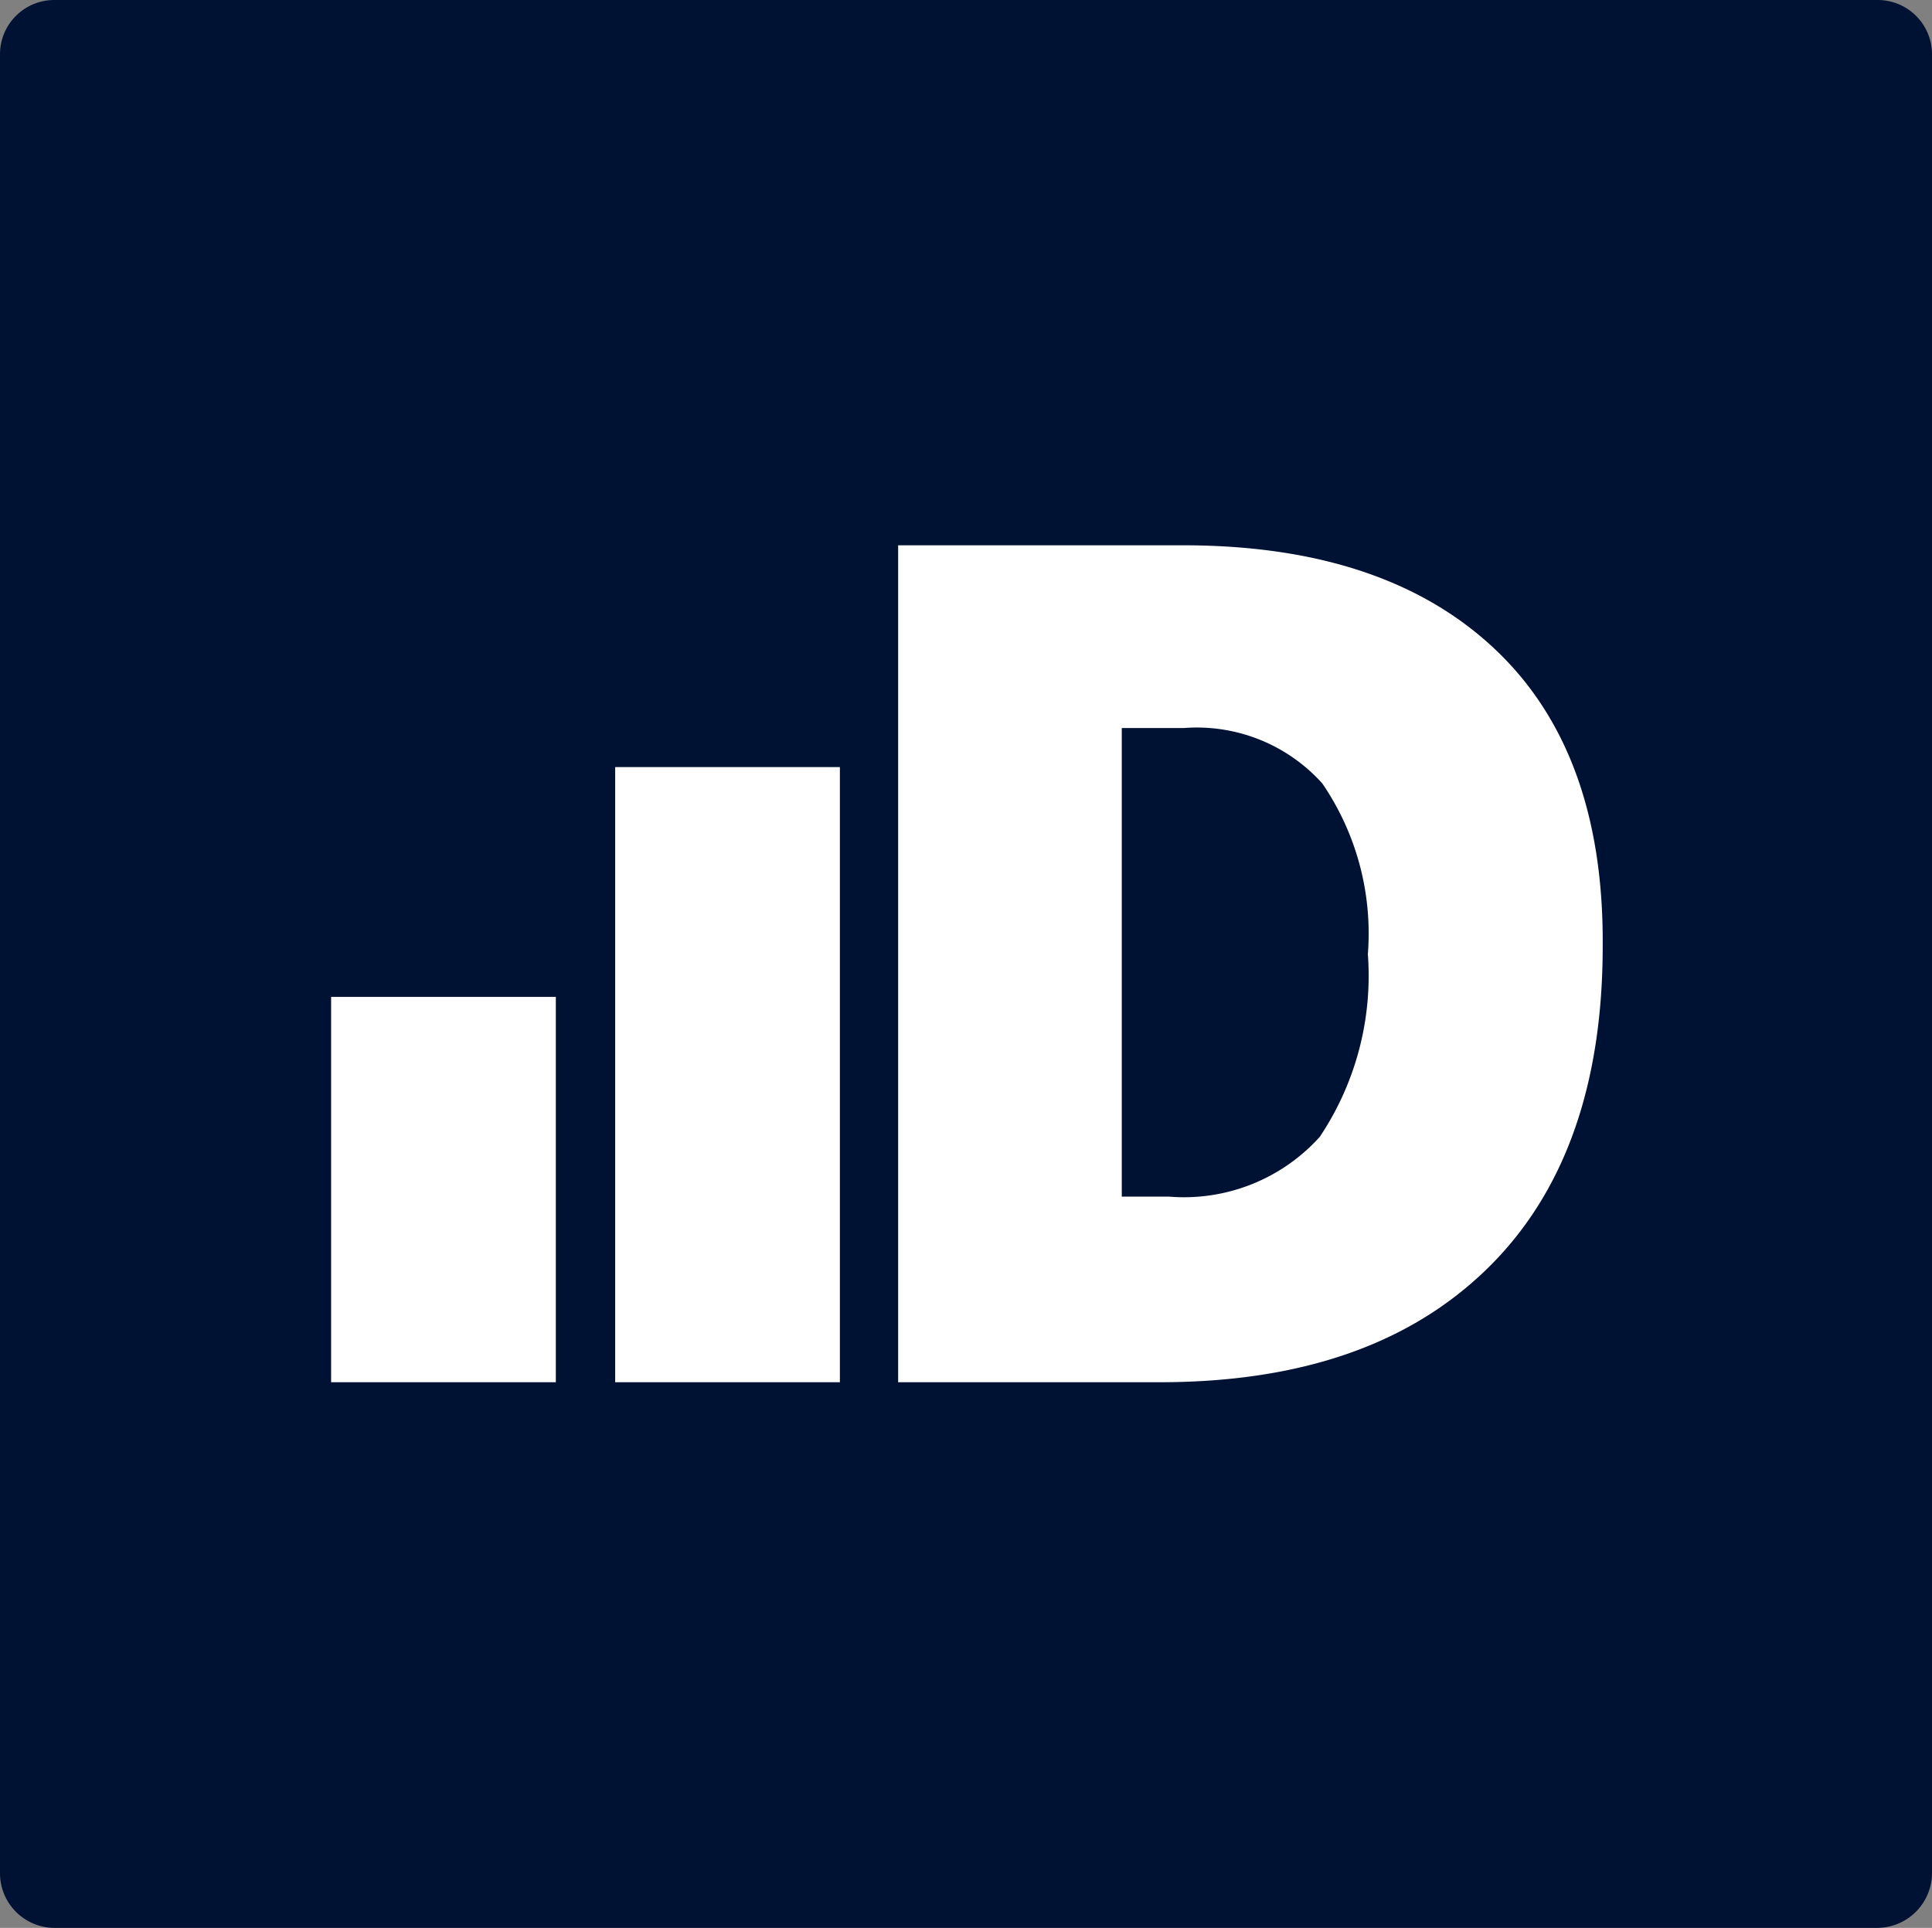
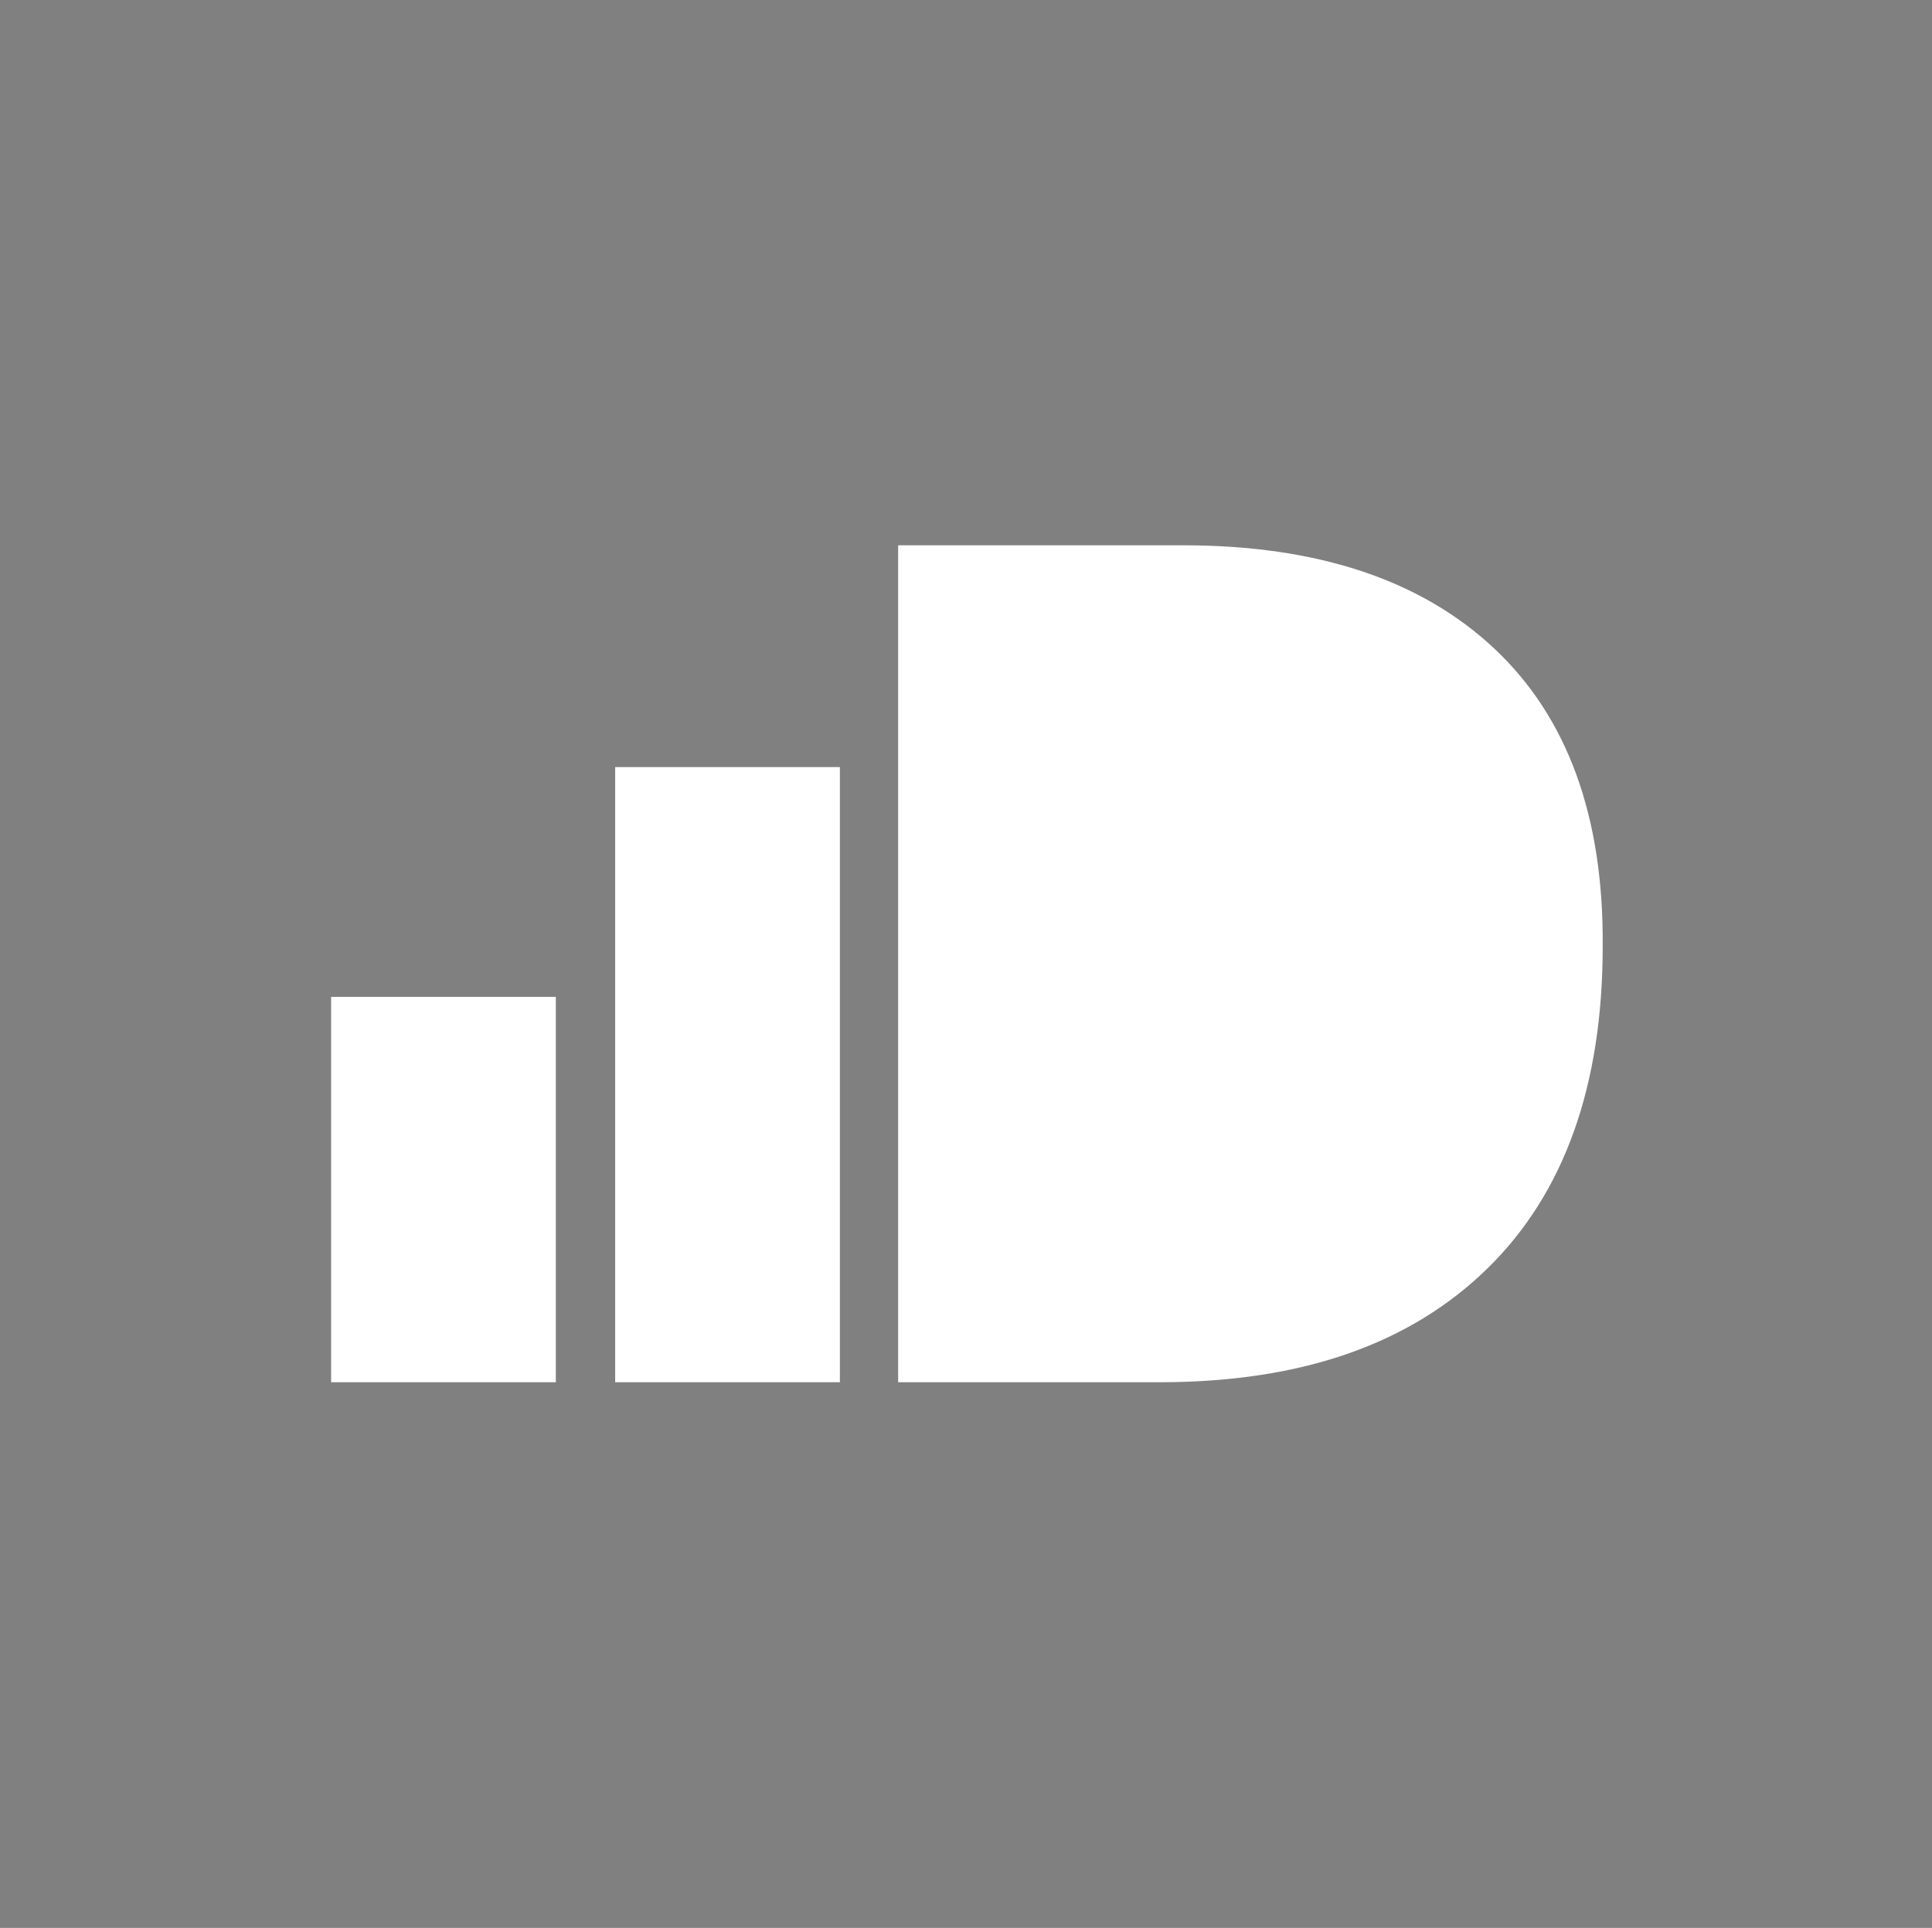
<svg xmlns="http://www.w3.org/2000/svg" viewBox="0 0 53.39 53.28">
  <rect x="0" y="0" width="53.39" height="53.28" fill="#808080" stroke="none" />
  <g data-name="Layer 2">
    <g data-name="Layer 1">
-       <path d="M1.5 0h50.39a1.5 1.5 0 011.5 1.5v50.27a1.52 1.52 0 01-1.51 1.51H1.51A1.51 1.51 0 010 51.77V1.5A1.5 1.5 0 011.5 0z" fill="#001234" />
-       <path data-name="Union 1" d="M17 38.2v-17h6.21v17zm14 0h-6.18V15.07h7.87q5.56 0 8.6 2.85t3 8.23c0 3.85-1.06 6.83-3.19 8.91s-5.11 3.13-9 3.14zm0-5.13h1.3a5.05 5.05 0 004.17-1.65 8 8 0 001.33-5.05 7.34 7.34 0 00-1.26-4.72 4.66 4.66 0 00-3.82-1.53H31zM9.15 38.2V27.55h6.21V38.2z" fill="#fff" />
+       <path data-name="Union 1" d="M17 38.2v-17h6.21v17zm14 0h-6.18V15.07h7.87q5.56 0 8.6 2.85t3 8.23c0 3.85-1.06 6.83-3.19 8.91s-5.11 3.13-9 3.14zm0-5.13h1.3H31zM9.15 38.2V27.55h6.21V38.2z" fill="#fff" />
    </g>
  </g>
</svg>